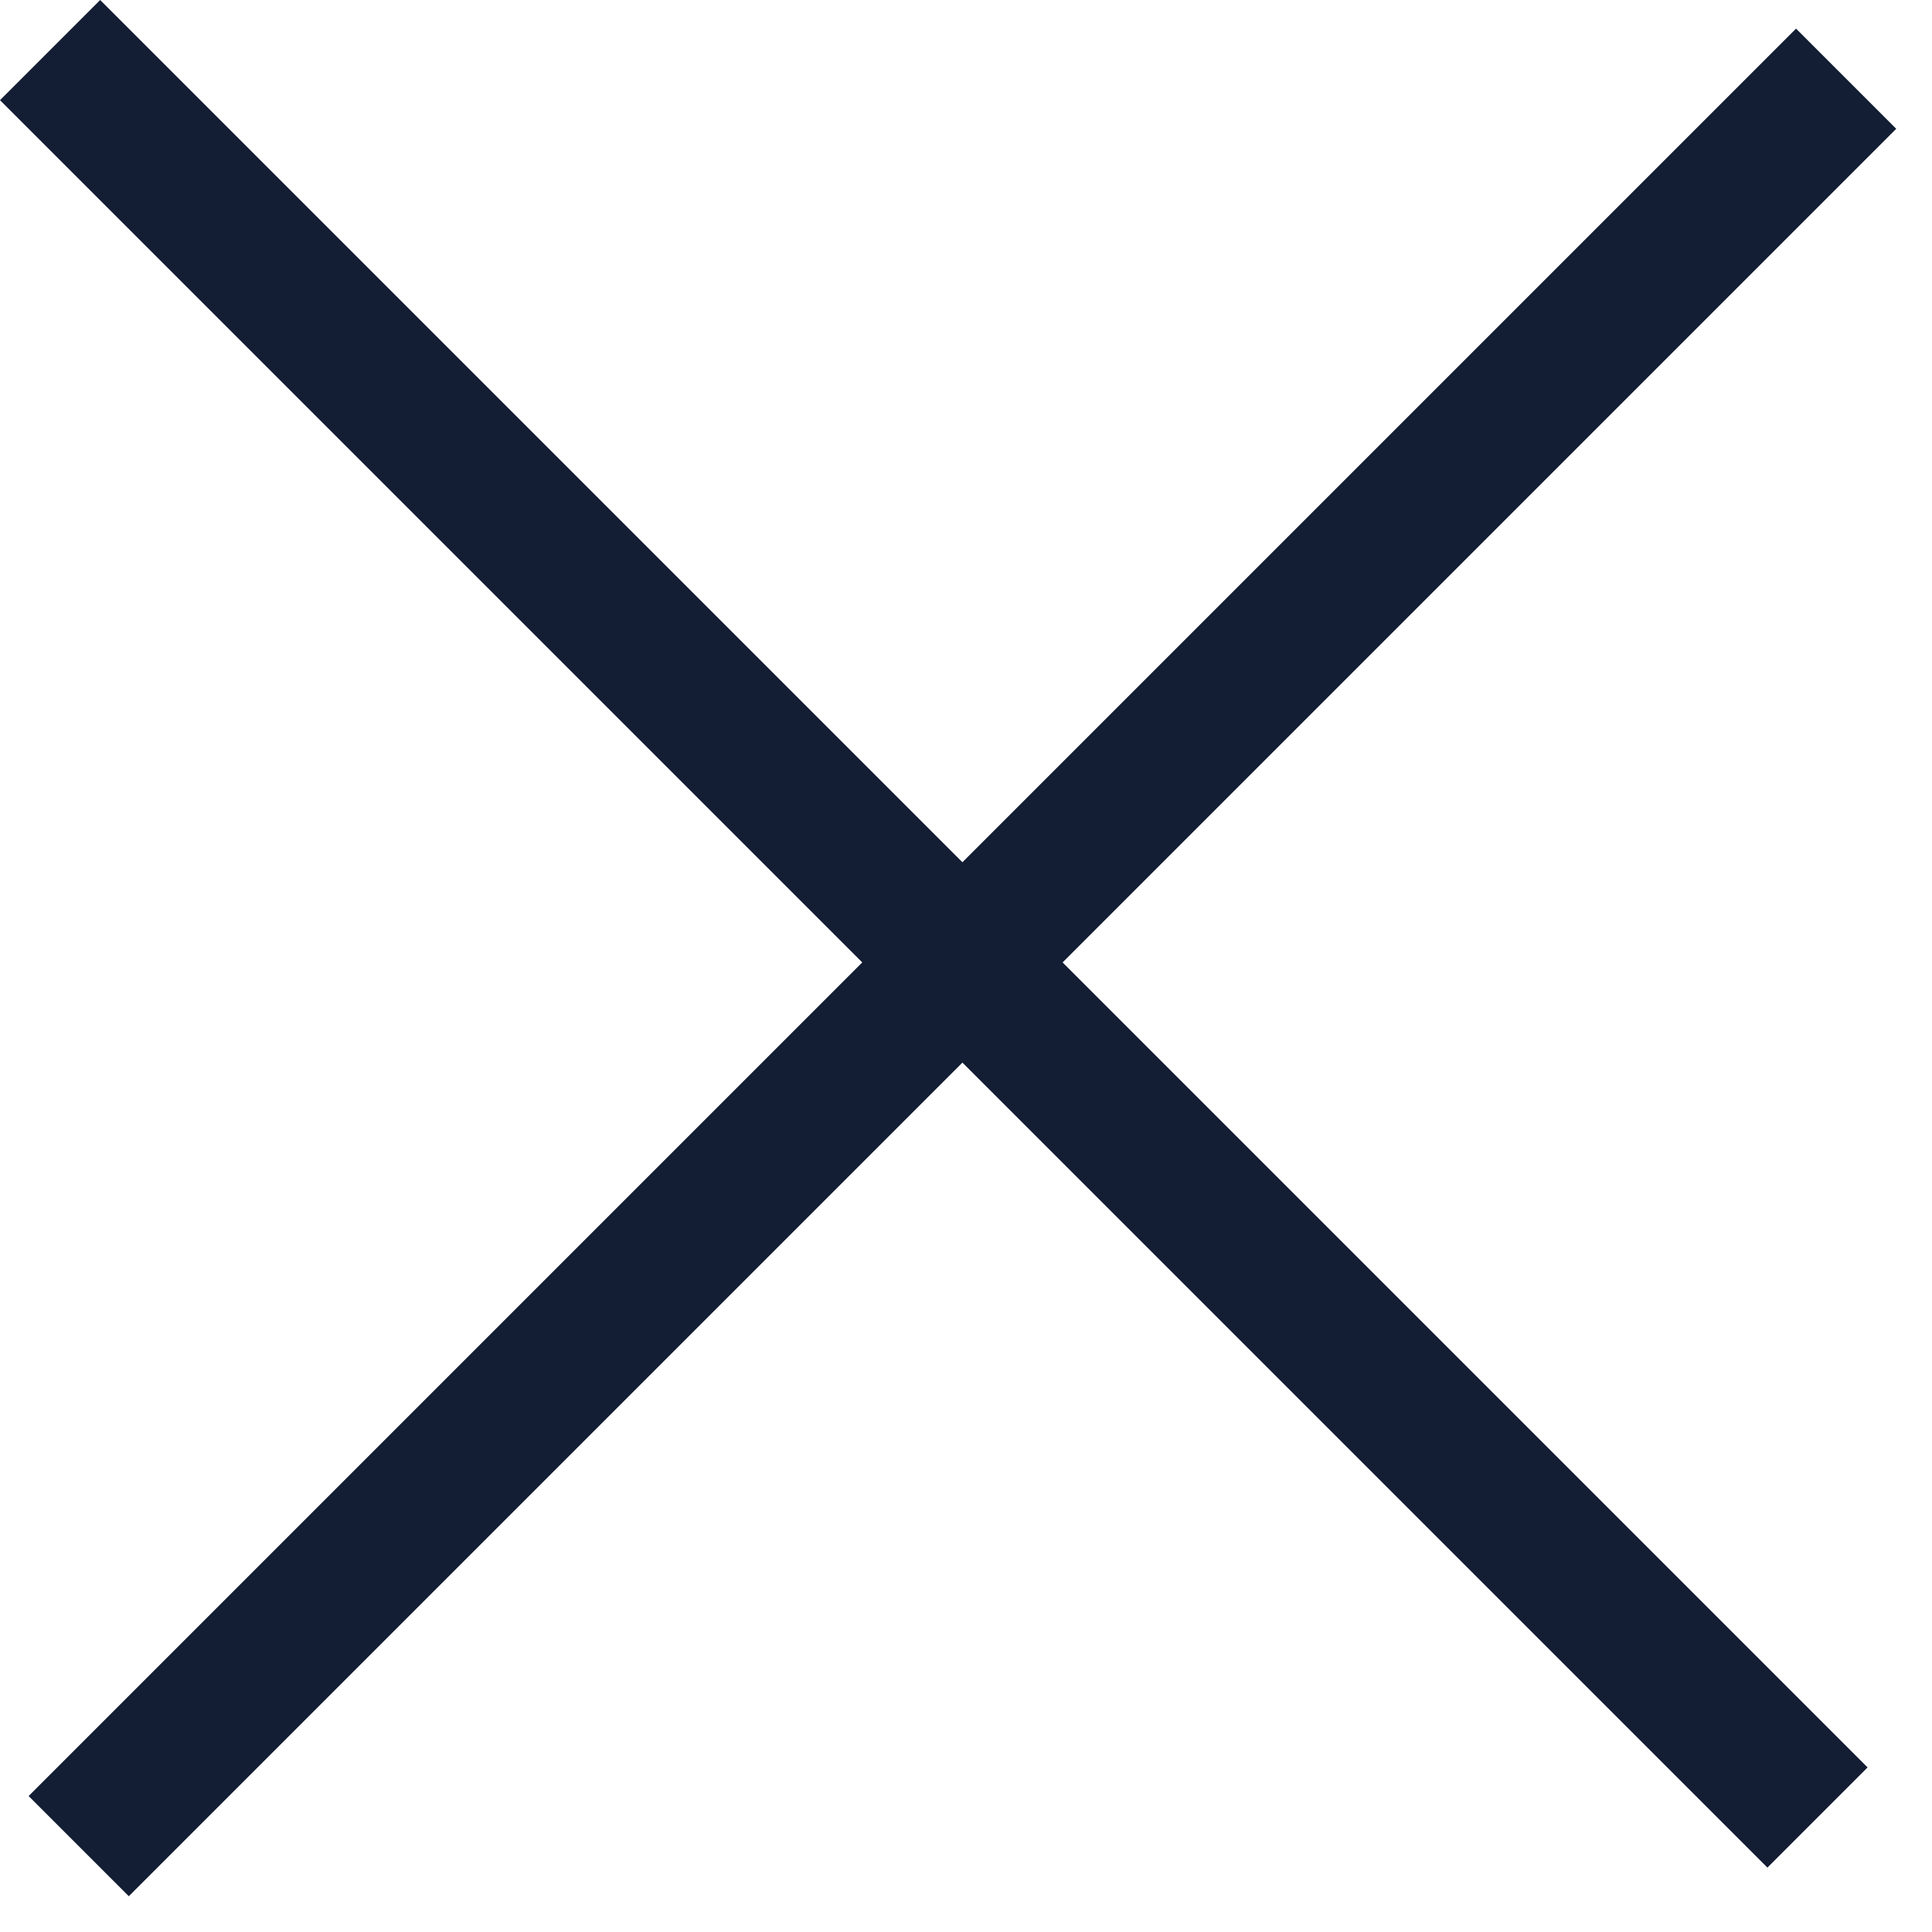
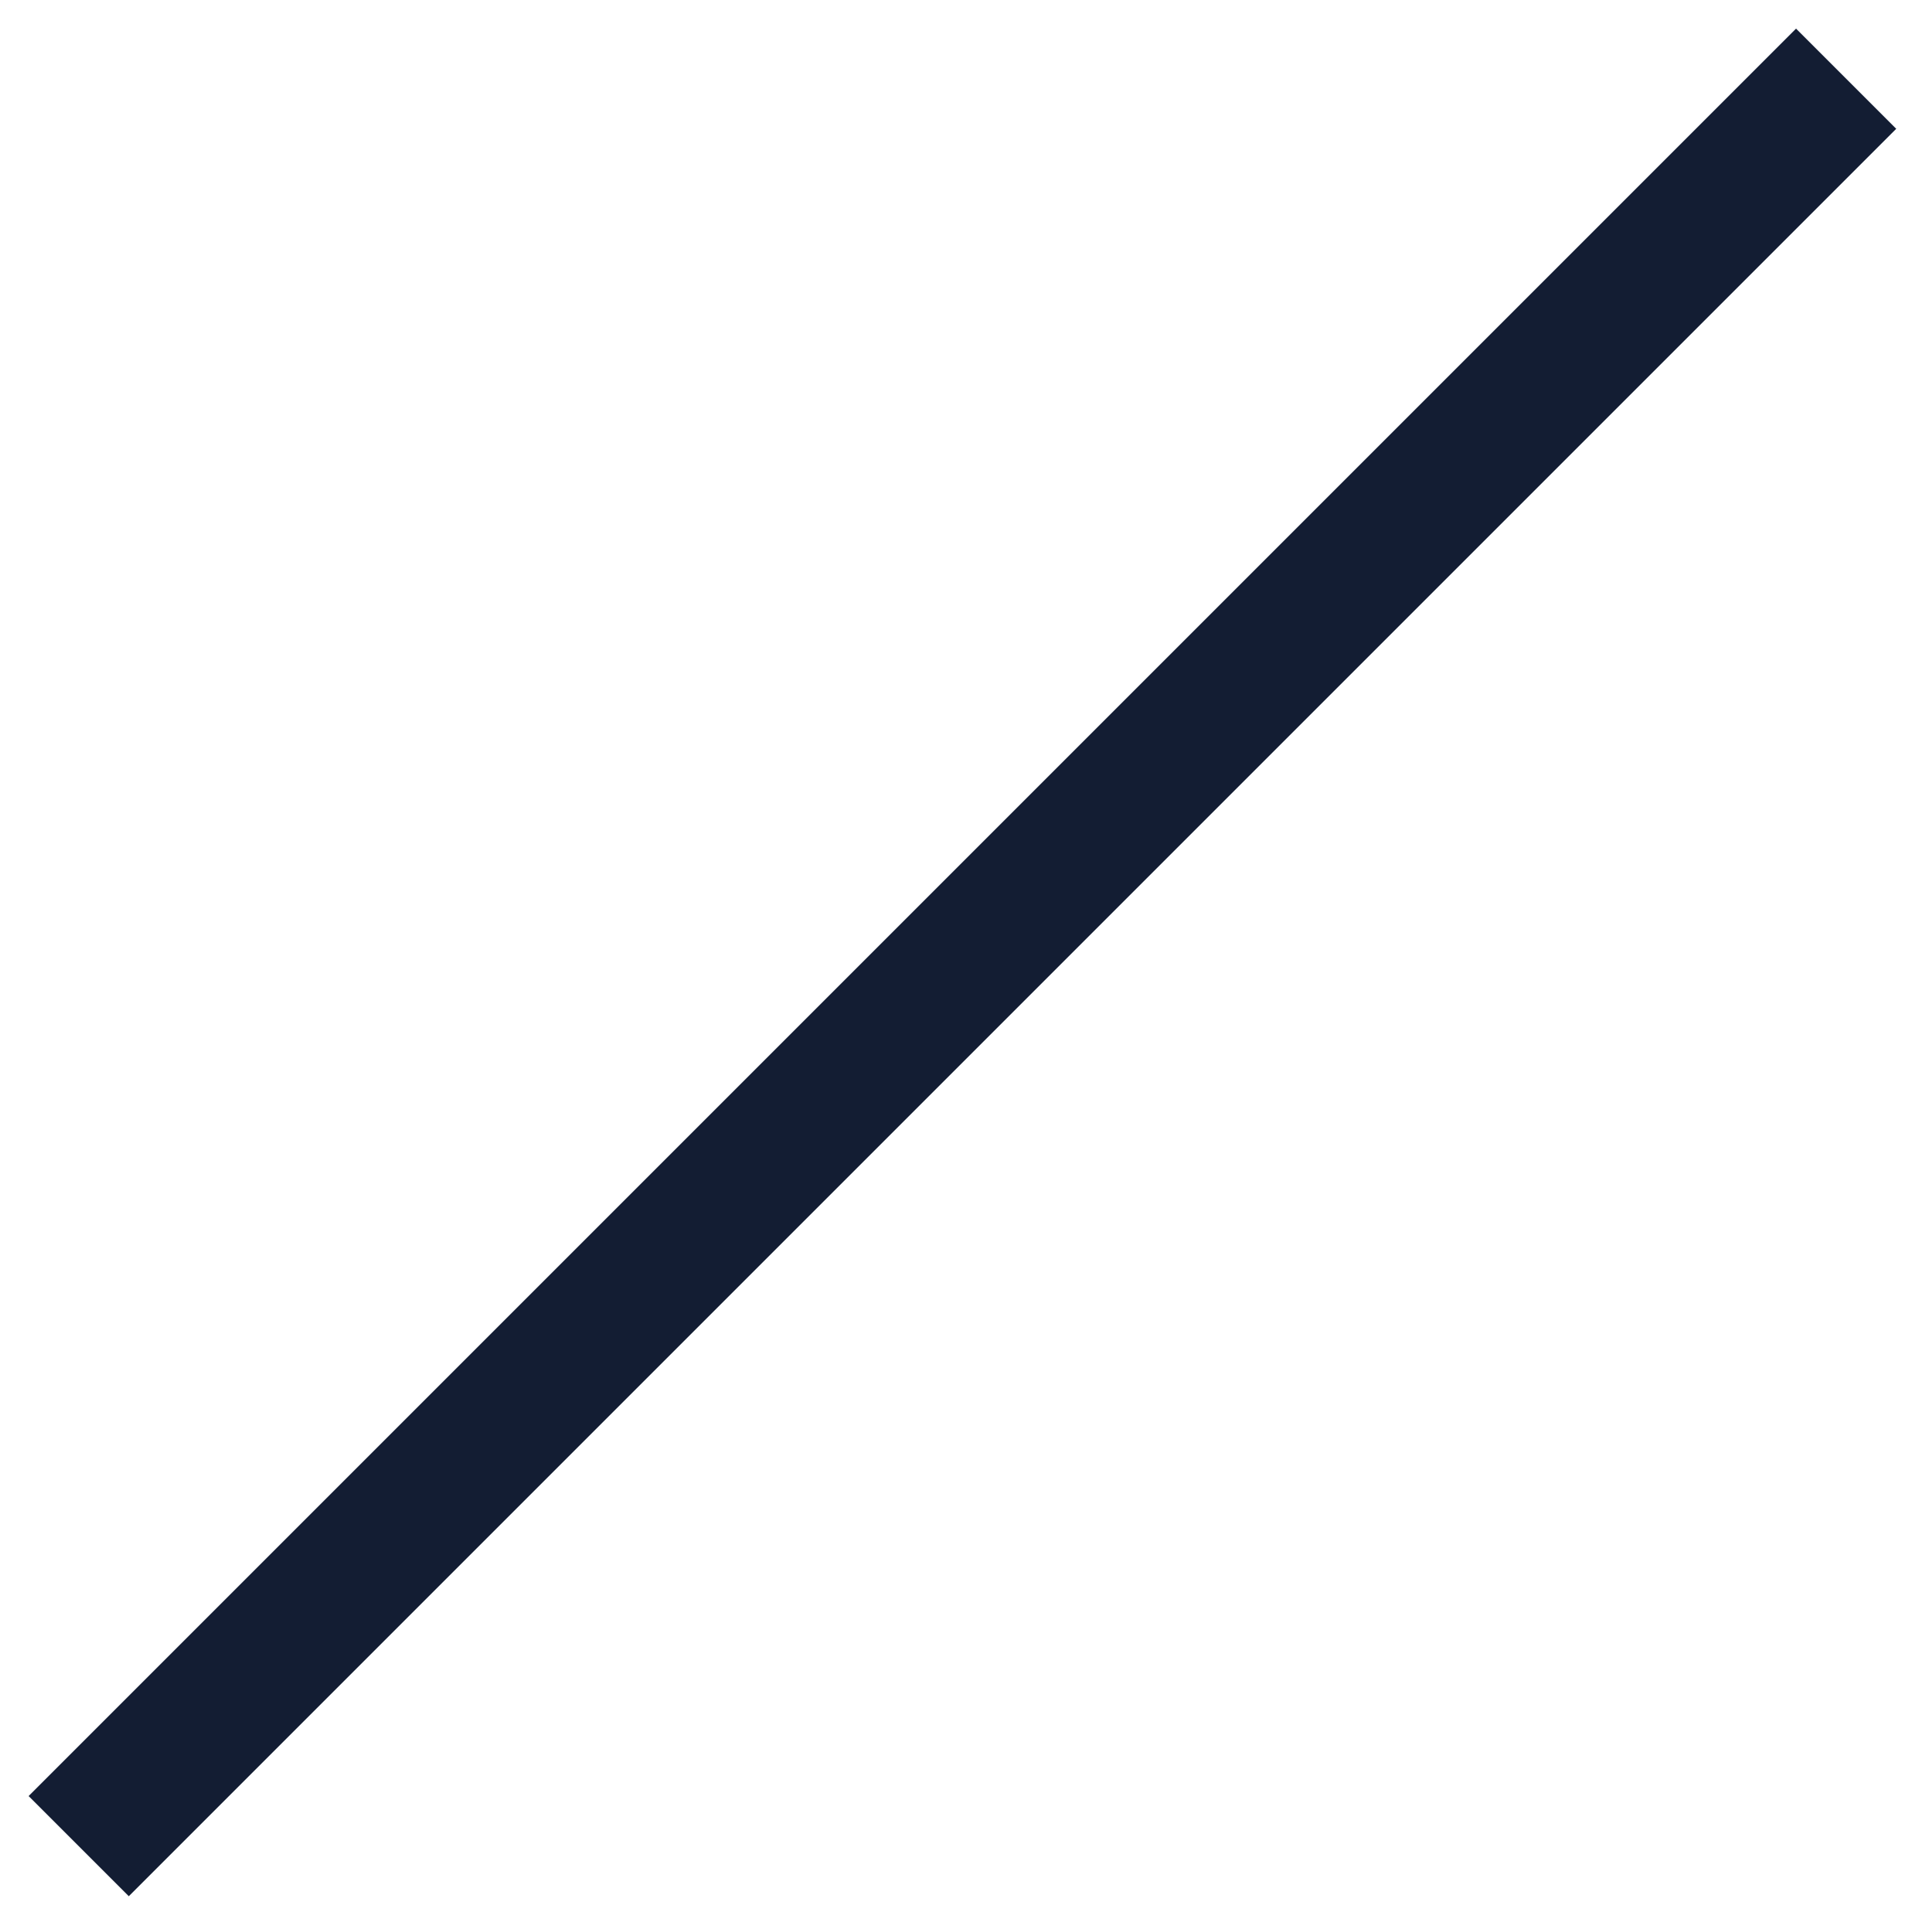
<svg xmlns="http://www.w3.org/2000/svg" version="1.1" id="Слой_1" x="0px" y="0px" viewBox="0 0 27 27" style="enable-background:new 0 0 27 27;" xml:space="preserve">
  <style type="text/css">
	.st0{fill:#131D33;}
</style>
  <path class="st0" d="M0.4,25.1L25.1,0.4l1.4,1.4L1.8,26.5L0.4,25.1z" />
-   <path class="st0" d="M1.4,0l24.7,24.7l-1.4,1.4L0,1.4L1.4,0z" />
</svg>